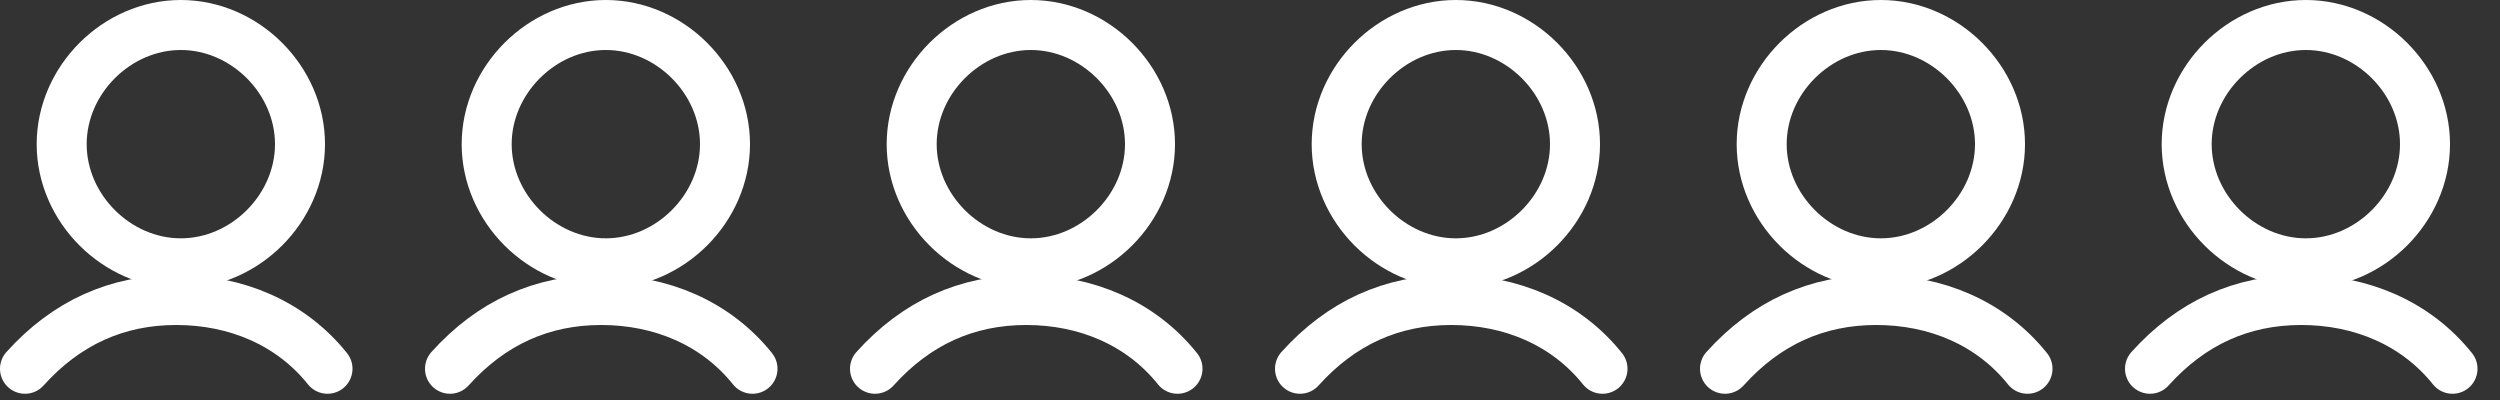
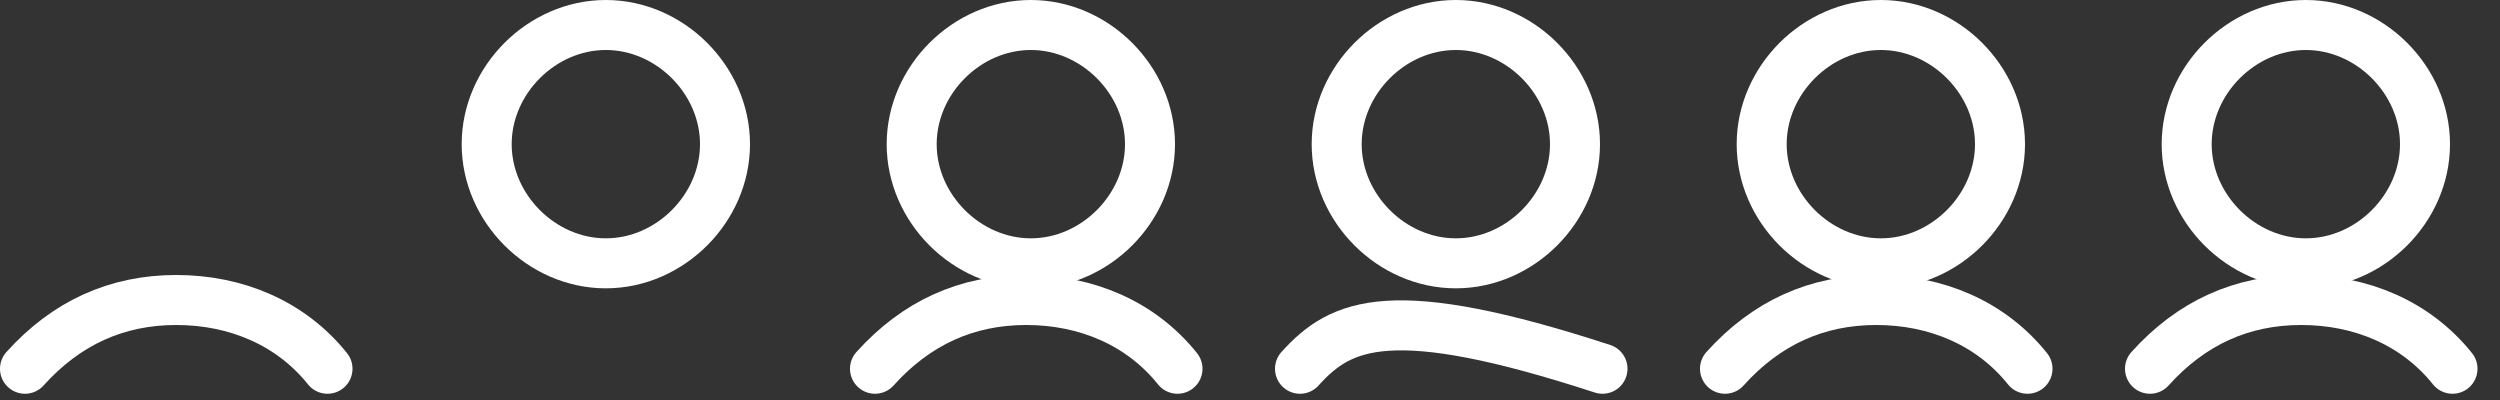
<svg xmlns="http://www.w3.org/2000/svg" width="100" height="16" viewBox="0 0 100 16" fill="none">
  <rect x="0" y="0" width="100" height="16" fill="#333333" stroke="none" />
-   <path d="M7.233 10.533C9.8 10.533 12 8.333 12 5.767C12 3.2 9.8 1 7.233 1C4.667 1 2.467 3.2 2.467 5.767C2.467 8.333 4.667 10.533 7.233 10.533Z" stroke="white" stroke-width="2" stroke-linecap="round" stroke-linejoin="round" />
  <path d="M13.1 14.75C11.633 12.917 9.433 12 7.05 12C4.667 12 2.65 12.917 1 14.75" stroke="white" stroke-width="2" stroke-linecap="round" stroke-linejoin="round" />
  <path d="M24.233 10.533C26.8 10.533 29 8.333 29 5.767C29 3.2 26.8 1 24.233 1C21.667 1 19.467 3.2 19.467 5.767C19.467 8.333 21.667 10.533 24.233 10.533Z" stroke="white" stroke-width="2" stroke-linecap="round" stroke-linejoin="round" />
-   <path d="M30.1 14.75C28.633 12.917 26.433 12 24.05 12C21.667 12 19.65 12.917 18 14.75" stroke="white" stroke-width="2" stroke-linecap="round" stroke-linejoin="round" />
  <path d="M41.233 10.533C43.8 10.533 46 8.333 46 5.767C46 3.2 43.8 1 41.233 1C38.667 1 36.467 3.2 36.467 5.767C36.467 8.333 38.667 10.533 41.233 10.533Z" stroke="white" stroke-width="2" stroke-linecap="round" stroke-linejoin="round" />
  <path d="M47.1 14.75C45.633 12.917 43.433 12 41.05 12C38.667 12 36.65 12.917 35 14.75" stroke="white" stroke-width="2" stroke-linecap="round" stroke-linejoin="round" />
  <path d="M58.233 10.533C60.8 10.533 63 8.333 63 5.767C63 3.2 60.8 1 58.233 1C55.667 1 53.467 3.2 53.467 5.767C53.467 8.333 55.667 10.533 58.233 10.533Z" stroke="white" stroke-width="2" stroke-linecap="round" stroke-linejoin="round" />
-   <path d="M64.1 14.75C62.633 12.917 60.433 12 58.05 12C55.667 12 53.65 12.917 52 14.75" stroke="white" stroke-width="2" stroke-linecap="round" stroke-linejoin="round" />
+   <path d="M64.1 14.75C55.667 12 53.65 12.917 52 14.75" stroke="white" stroke-width="2" stroke-linecap="round" stroke-linejoin="round" />
  <path d="M75.234 10.533C77.8 10.533 80 8.333 80 5.767C80 3.2 77.8 1 75.234 1C72.667 1 70.467 3.2 70.467 5.767C70.467 8.333 72.667 10.533 75.234 10.533Z" stroke="white" stroke-width="2" stroke-linecap="round" stroke-linejoin="round" />
  <path d="M81.1 14.75C79.633 12.917 77.433 12 75.05 12C72.667 12 70.65 12.917 69 14.75" stroke="white" stroke-width="2" stroke-linecap="round" stroke-linejoin="round" />
  <path d="M92.234 10.533C94.8 10.533 97 8.333 97 5.767C97 3.2 94.8 1 92.234 1C89.667 1 87.467 3.2 87.467 5.767C87.467 8.333 89.667 10.533 92.234 10.533Z" stroke="white" stroke-width="2" stroke-linecap="round" stroke-linejoin="round" />
  <path d="M98.1 14.75C96.633 12.917 94.433 12 92.05 12C89.667 12 87.65 12.917 86 14.75" stroke="white" stroke-width="2" stroke-linecap="round" stroke-linejoin="round" />
</svg>